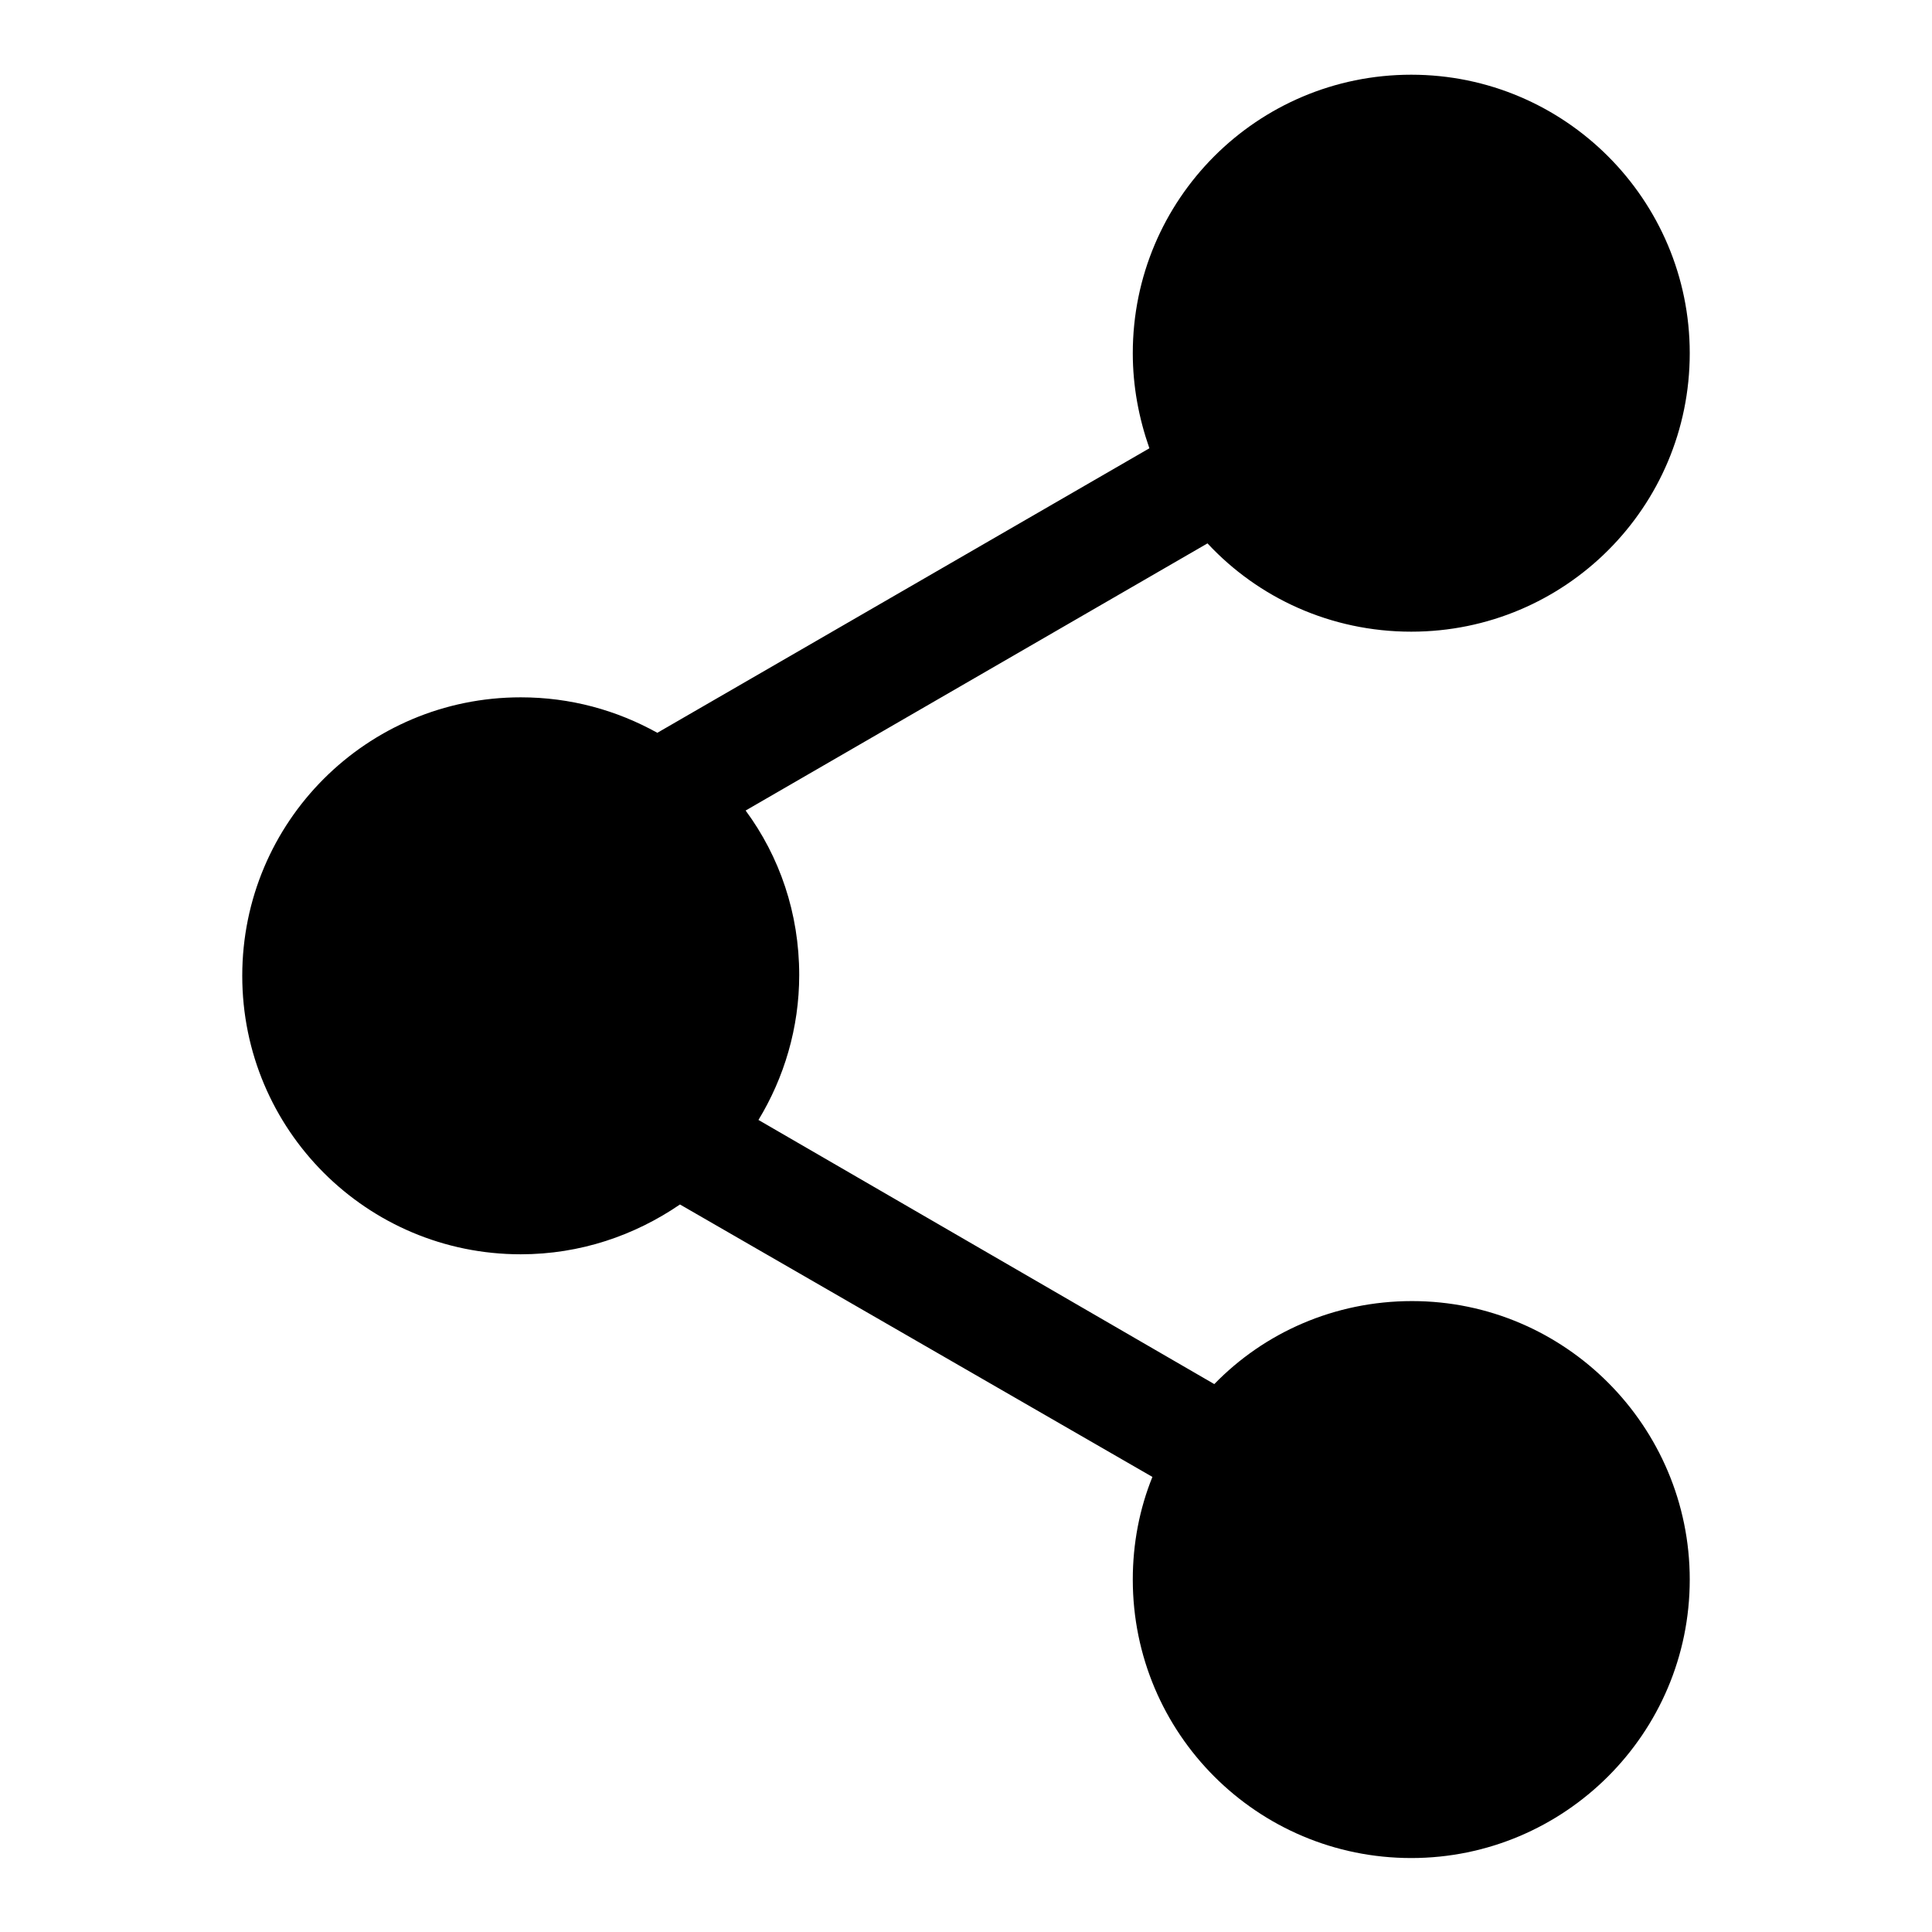
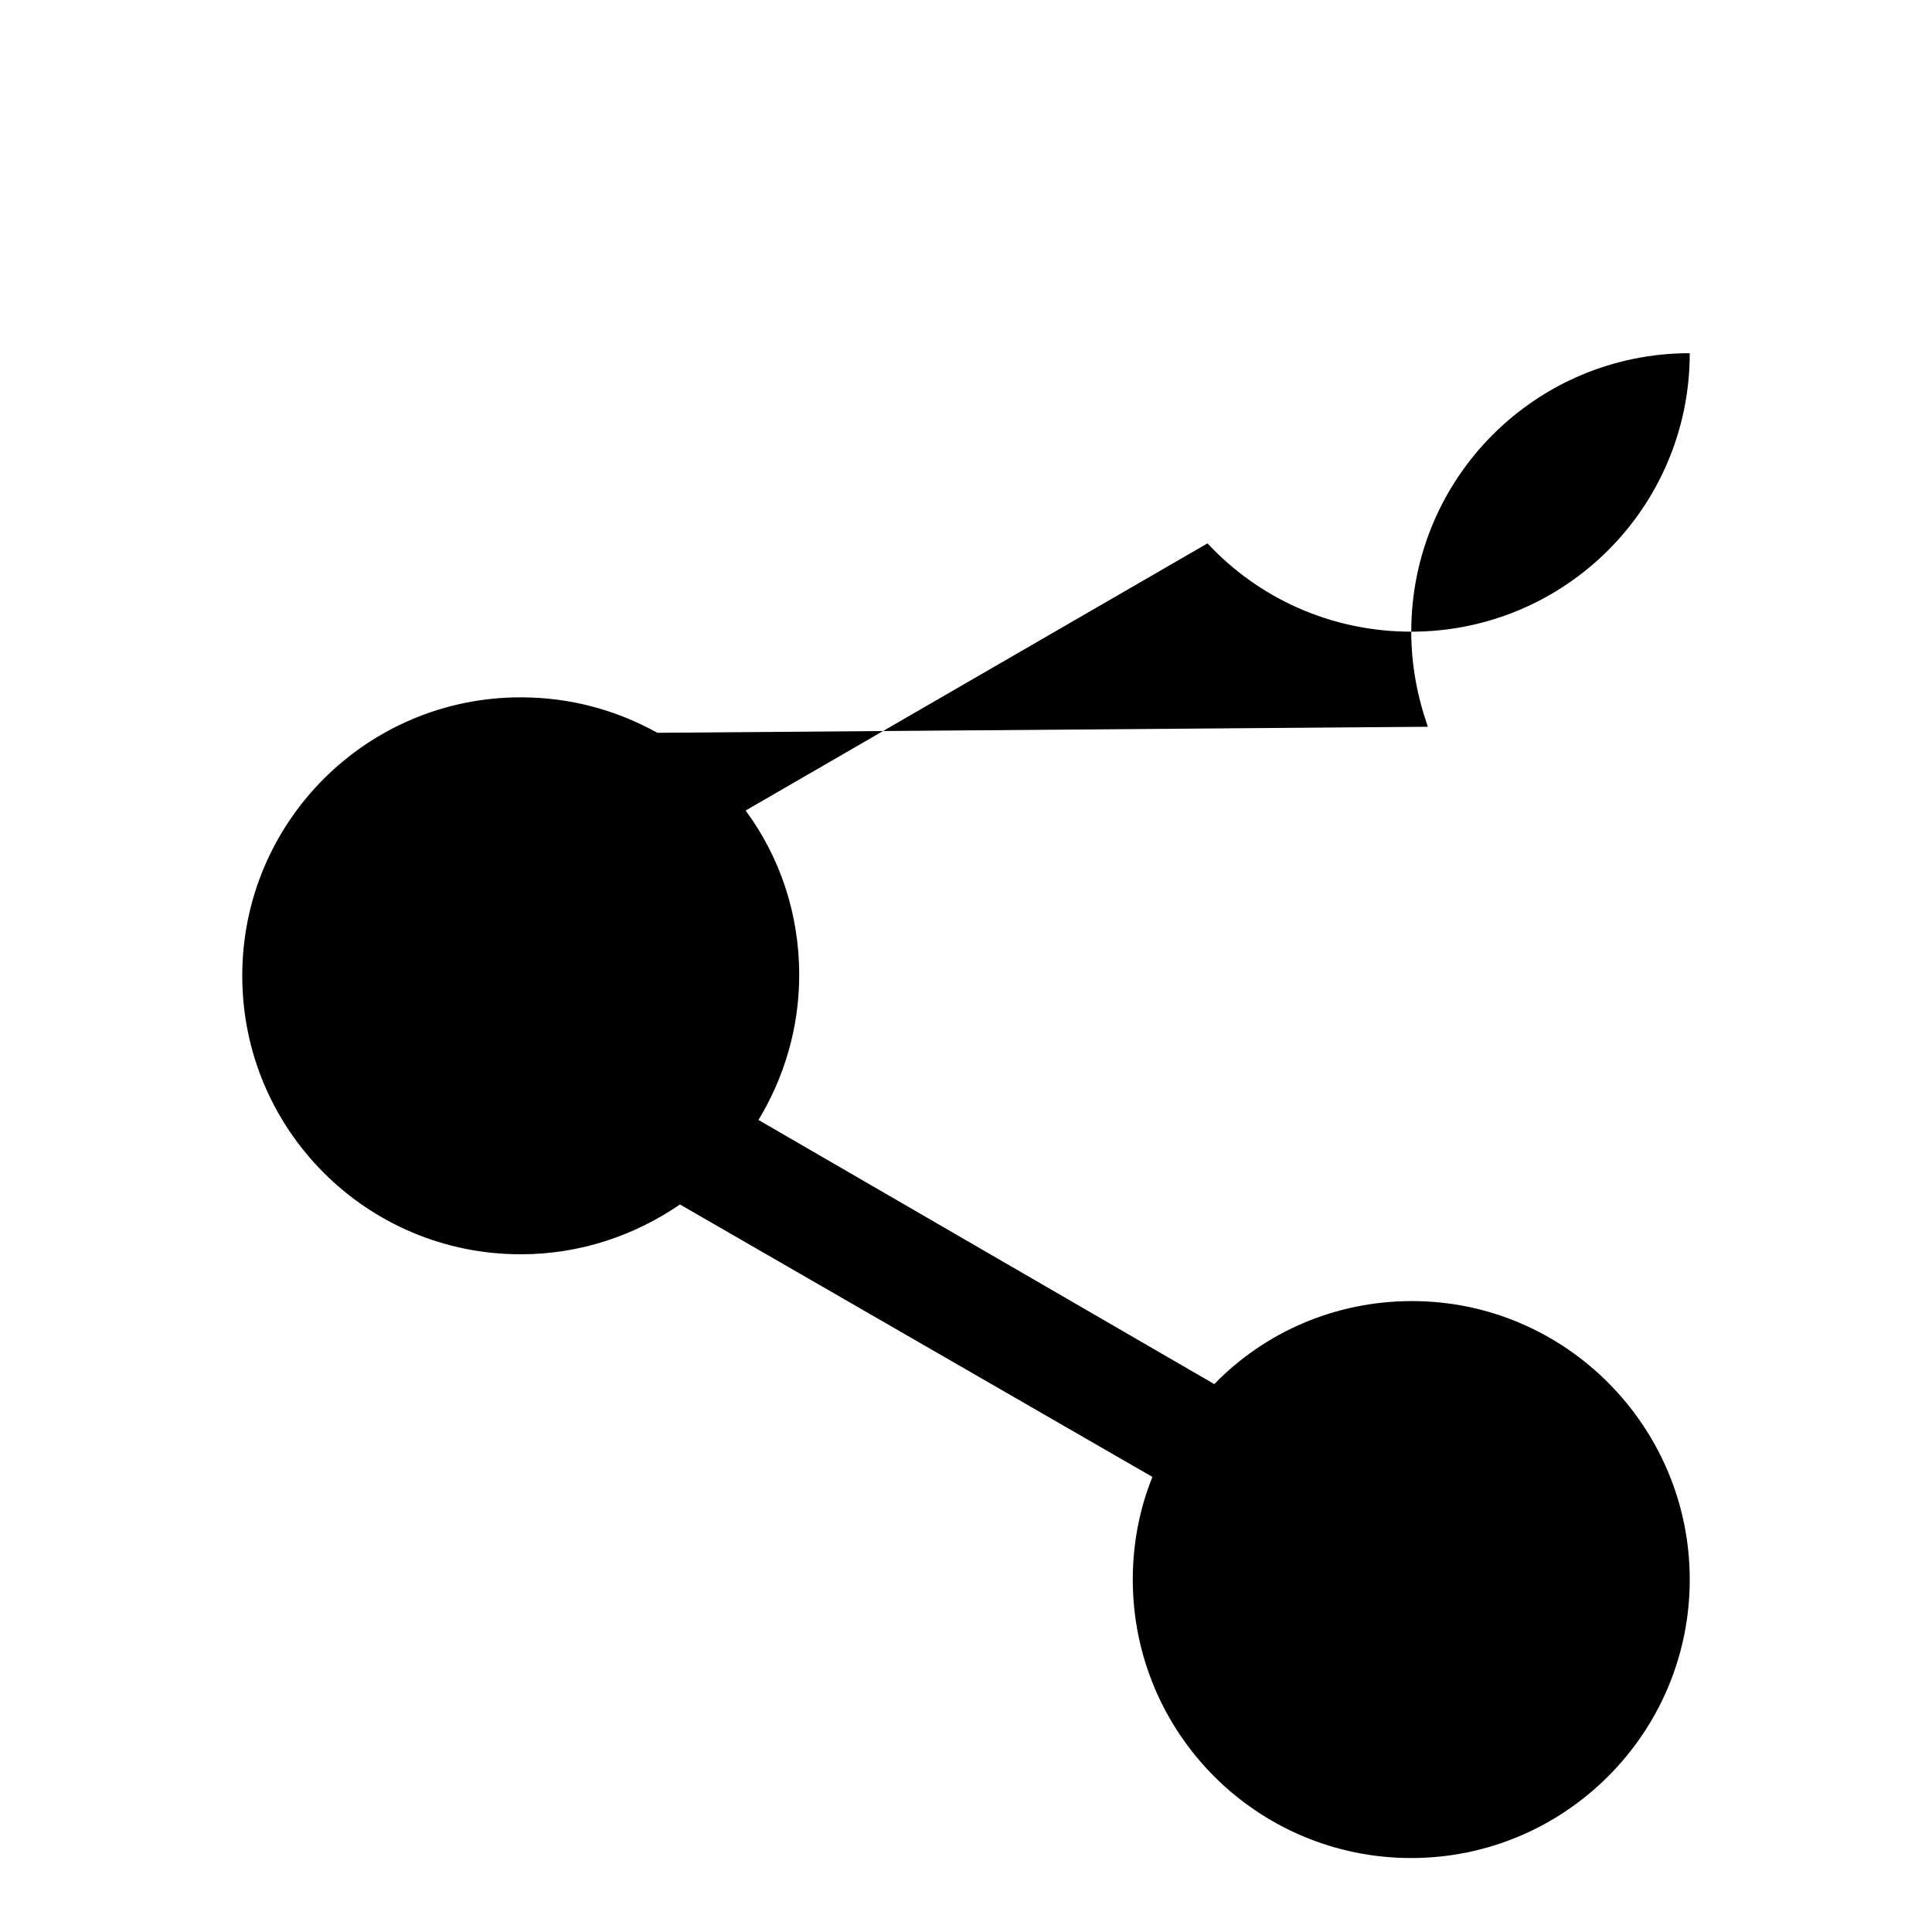
<svg xmlns="http://www.w3.org/2000/svg" version="1.1" x="0px" y="0px" viewBox="0 0 256 256" enable-background="new 0 0 256 256" xml:space="preserve">
  <g>
    <g>
-       <path fill="#000000" d="M100.5,148.4c3.4-5.6,5.4-12.2,5.4-19.2c0-8.2-2.6-15.7-7.1-21.8L160,72c6.7,7.2,16.3,11.7,27,11.7c20.4,0,36.9-16.5,36.9-36.9c0-20.3-16.5-36.9-36.9-36.9c-20.4,0-36.9,16.5-36.9,36.9c0,4.4,0.8,8.6,2.2,12.6l0,0L87.1,97.1c-5.4-3-11.5-4.7-18.1-4.7c-20.4,0-36.9,16.5-36.9,36.9c0,20.4,16.5,36.9,36.9,36.9c7.9,0,15.1-2.5,21.1-6.6l62.6,36.1c-1.7,4.2-2.6,8.8-2.6,13.6c0,20.4,16.5,36.9,36.9,36.9c20.3,0,36.9-16.5,36.9-36.9c0-20.3-16.5-36.9-36.8-36.9c-10.3,0-19.6,4.2-26.2,11L100.5,148.4z" />
+       <path fill="#000000" d="M100.5,148.4c3.4-5.6,5.4-12.2,5.4-19.2c0-8.2-2.6-15.7-7.1-21.8L160,72c6.7,7.2,16.3,11.7,27,11.7c20.4,0,36.9-16.5,36.9-36.9c-20.4,0-36.9,16.5-36.9,36.9c0,4.4,0.8,8.6,2.2,12.6l0,0L87.1,97.1c-5.4-3-11.5-4.7-18.1-4.7c-20.4,0-36.9,16.5-36.9,36.9c0,20.4,16.5,36.9,36.9,36.9c7.9,0,15.1-2.5,21.1-6.6l62.6,36.1c-1.7,4.2-2.6,8.8-2.6,13.6c0,20.4,16.5,36.9,36.9,36.9c20.3,0,36.9-16.5,36.9-36.9c0-20.3-16.5-36.9-36.8-36.9c-10.3,0-19.6,4.2-26.2,11L100.5,148.4z" />
    </g>
  </g>
</svg>